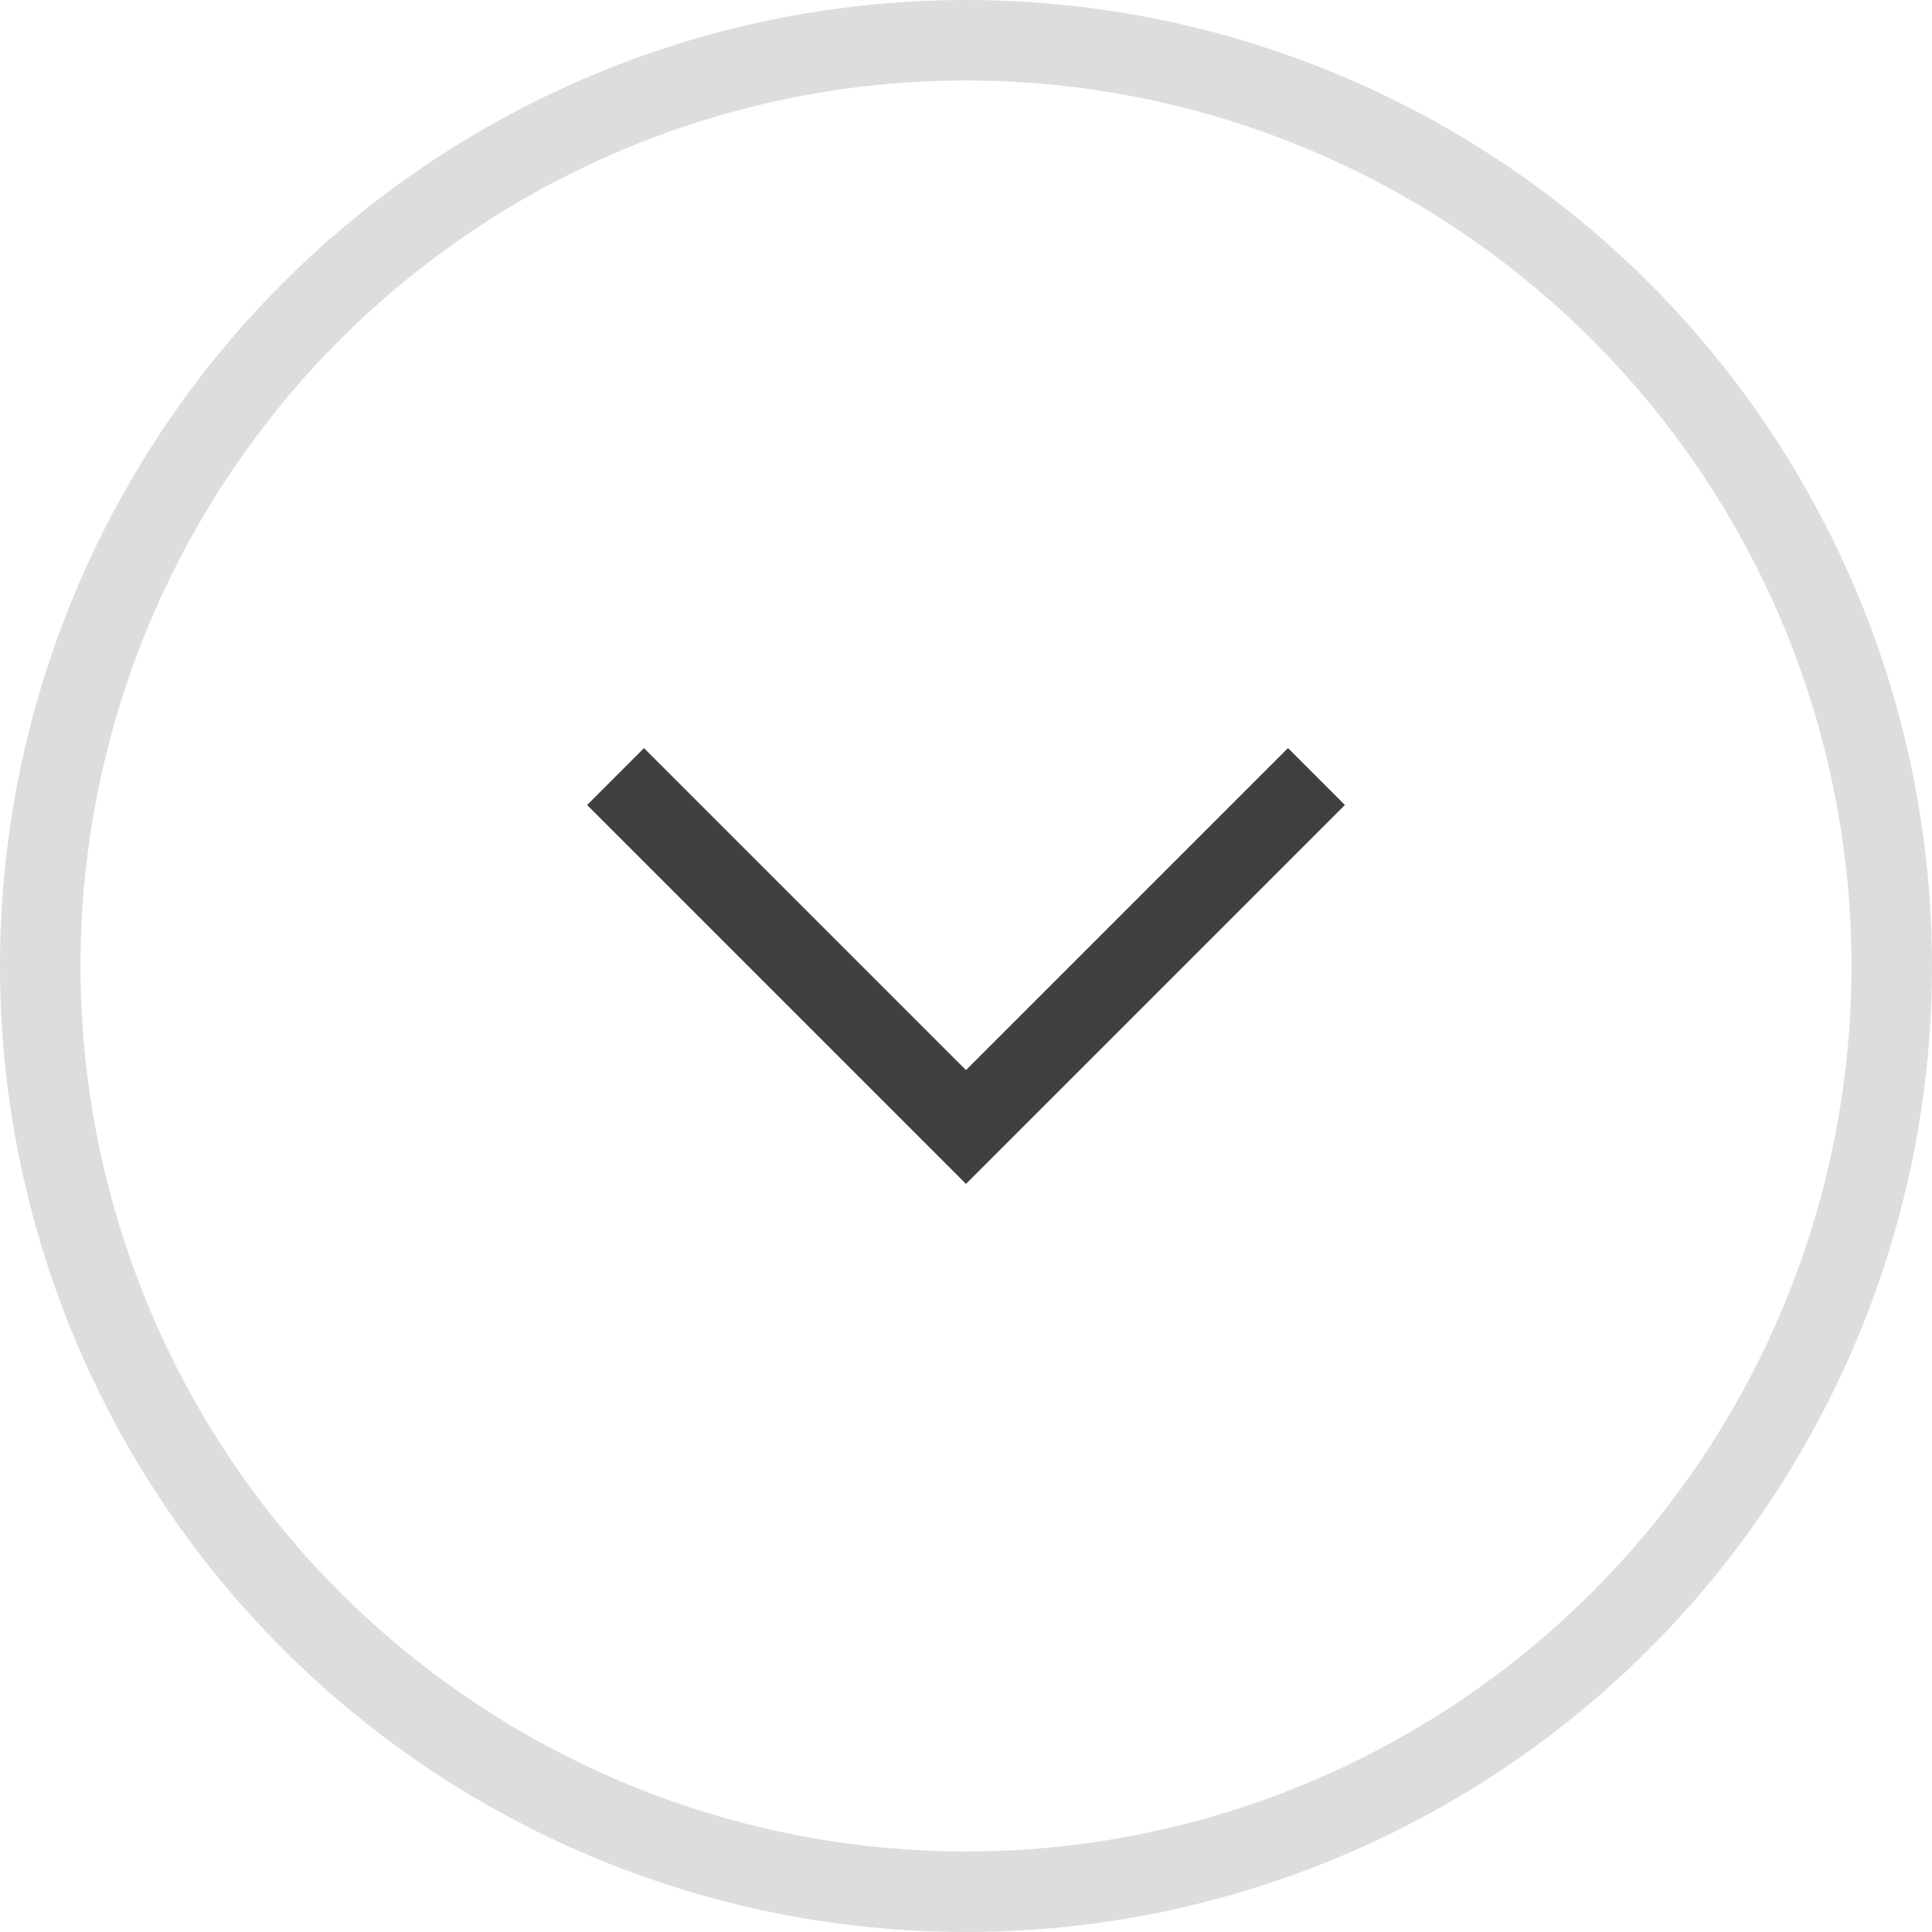
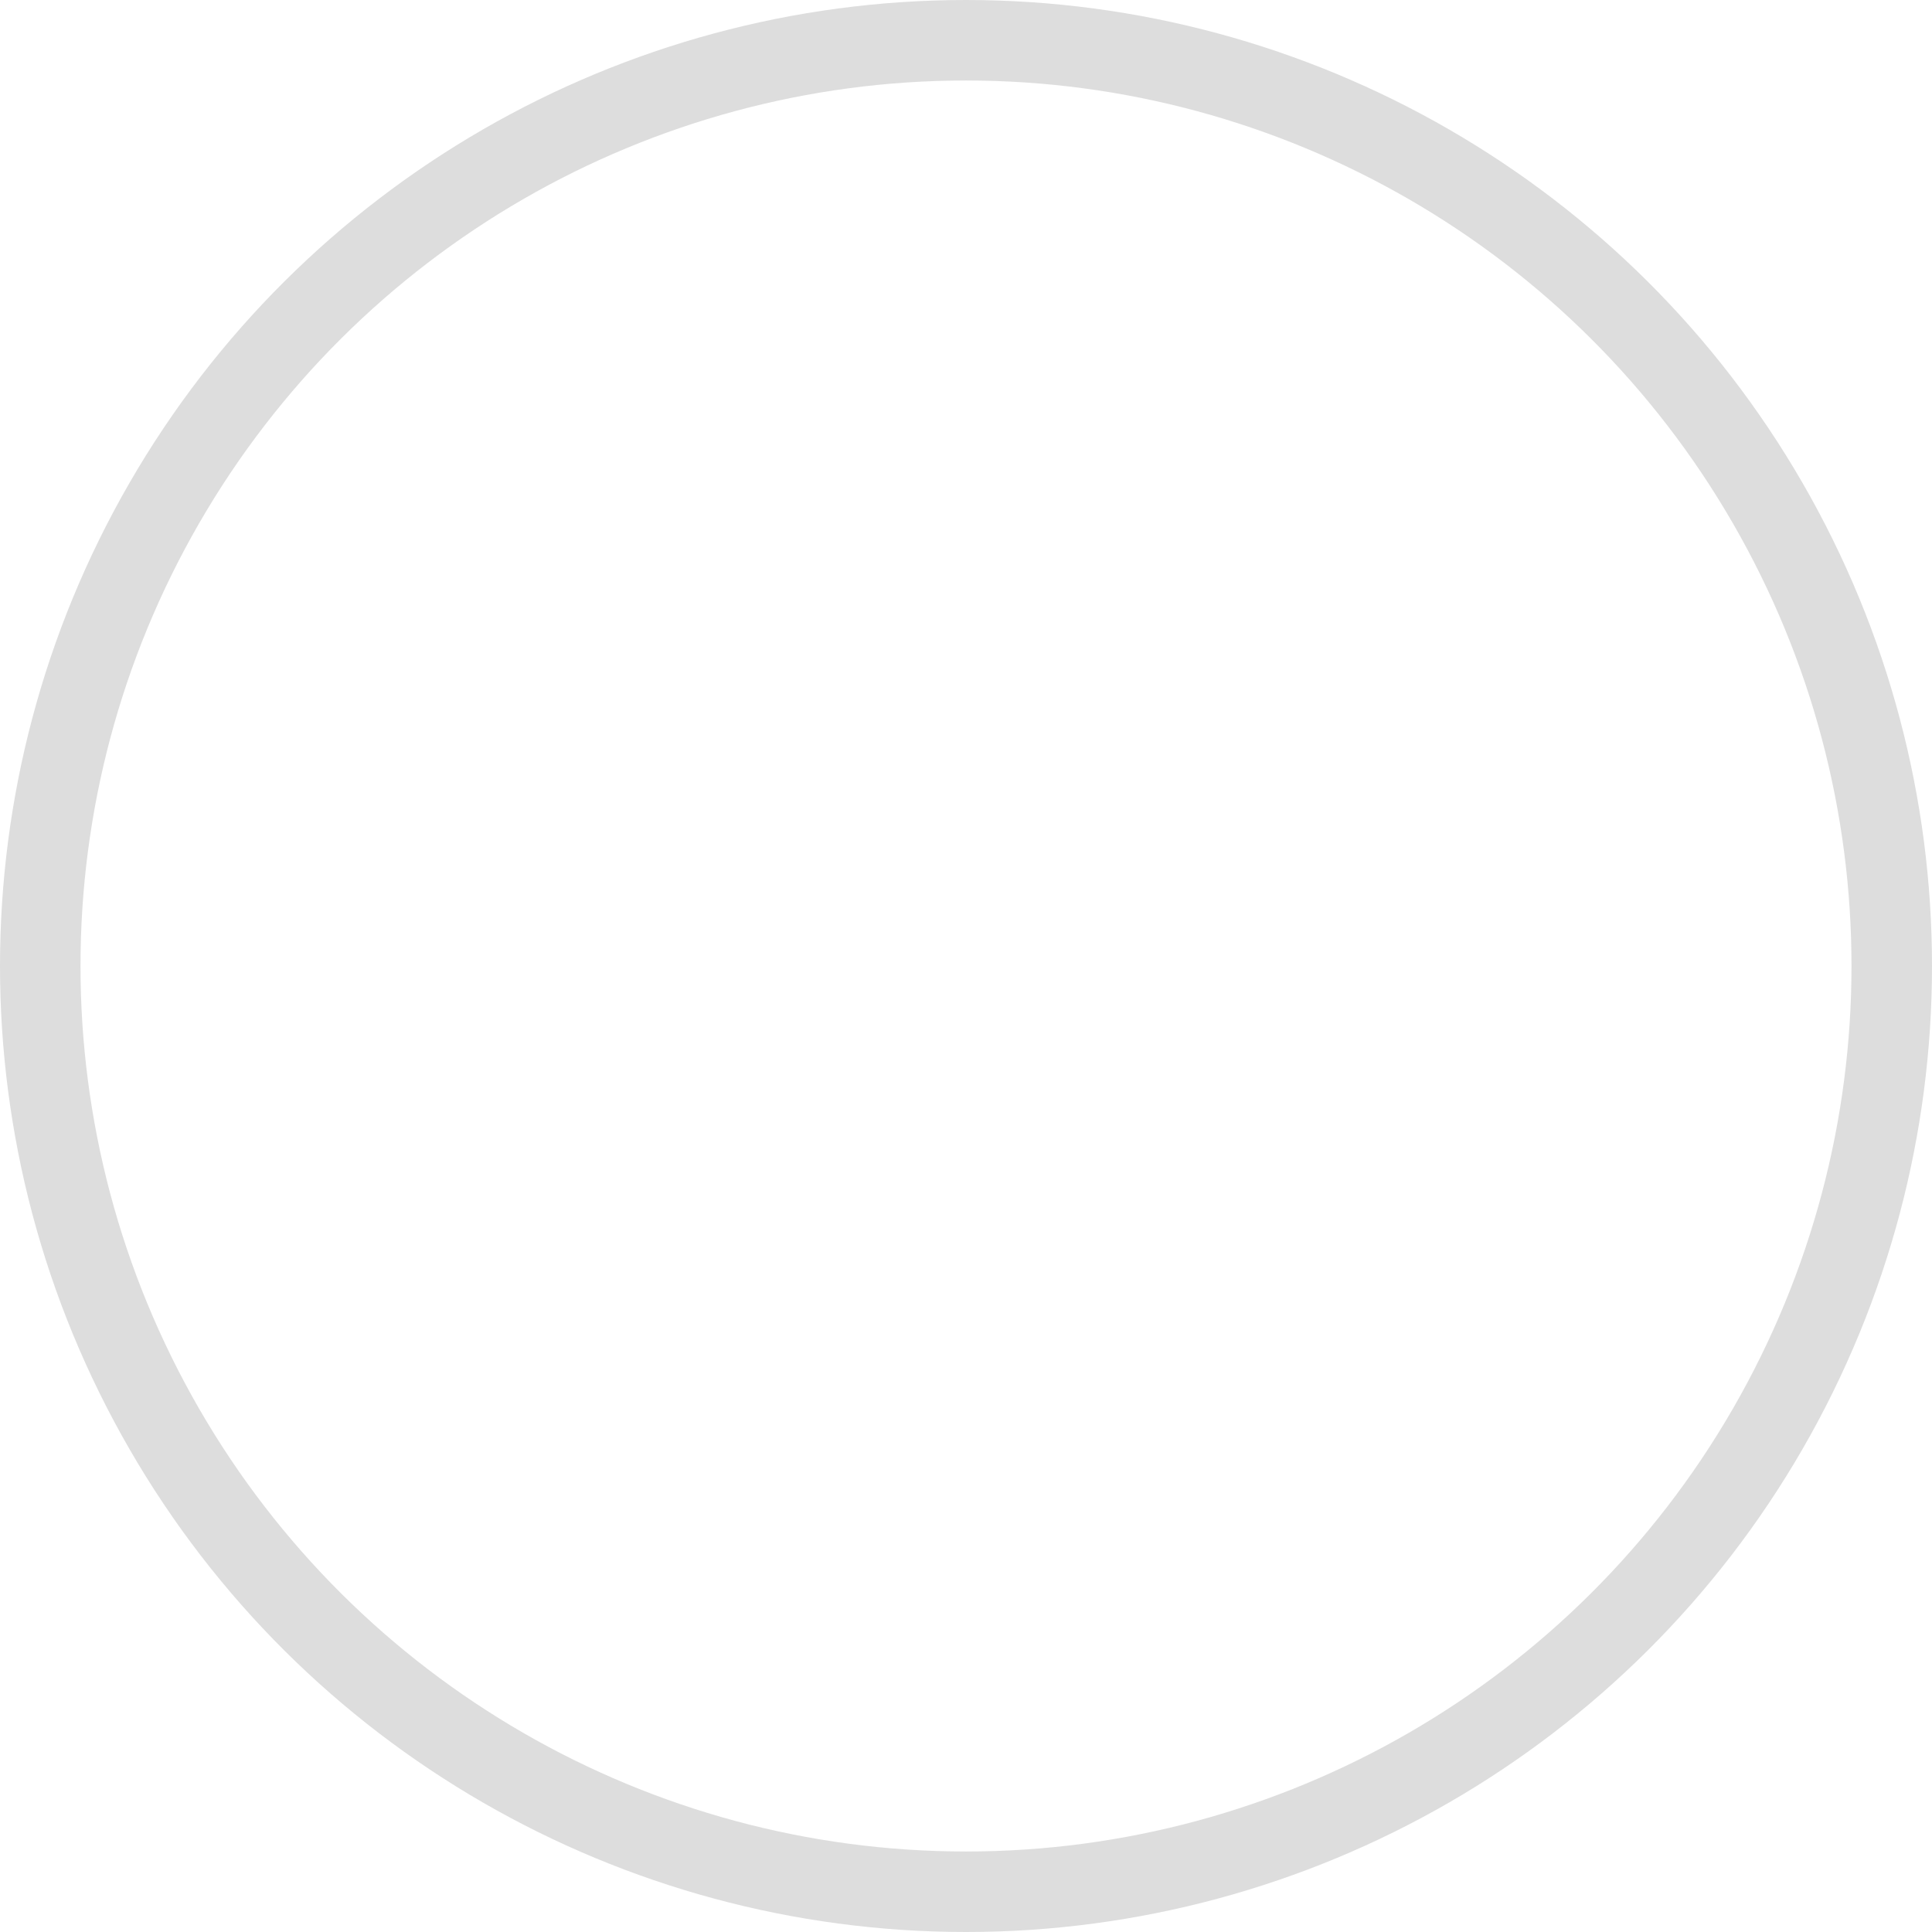
<svg xmlns="http://www.w3.org/2000/svg" width="24" height="24" viewBox="0 0 24 24" fill="none">
-   <path d="M16 10L12 14L8 10" stroke="#111111" stroke-opacity="0.8" stroke-linecap="square" />
  <circle cx="12" cy="12" r="11.5" transform="rotate(-90 12 12)" stroke="#DDDDDD" />
</svg>